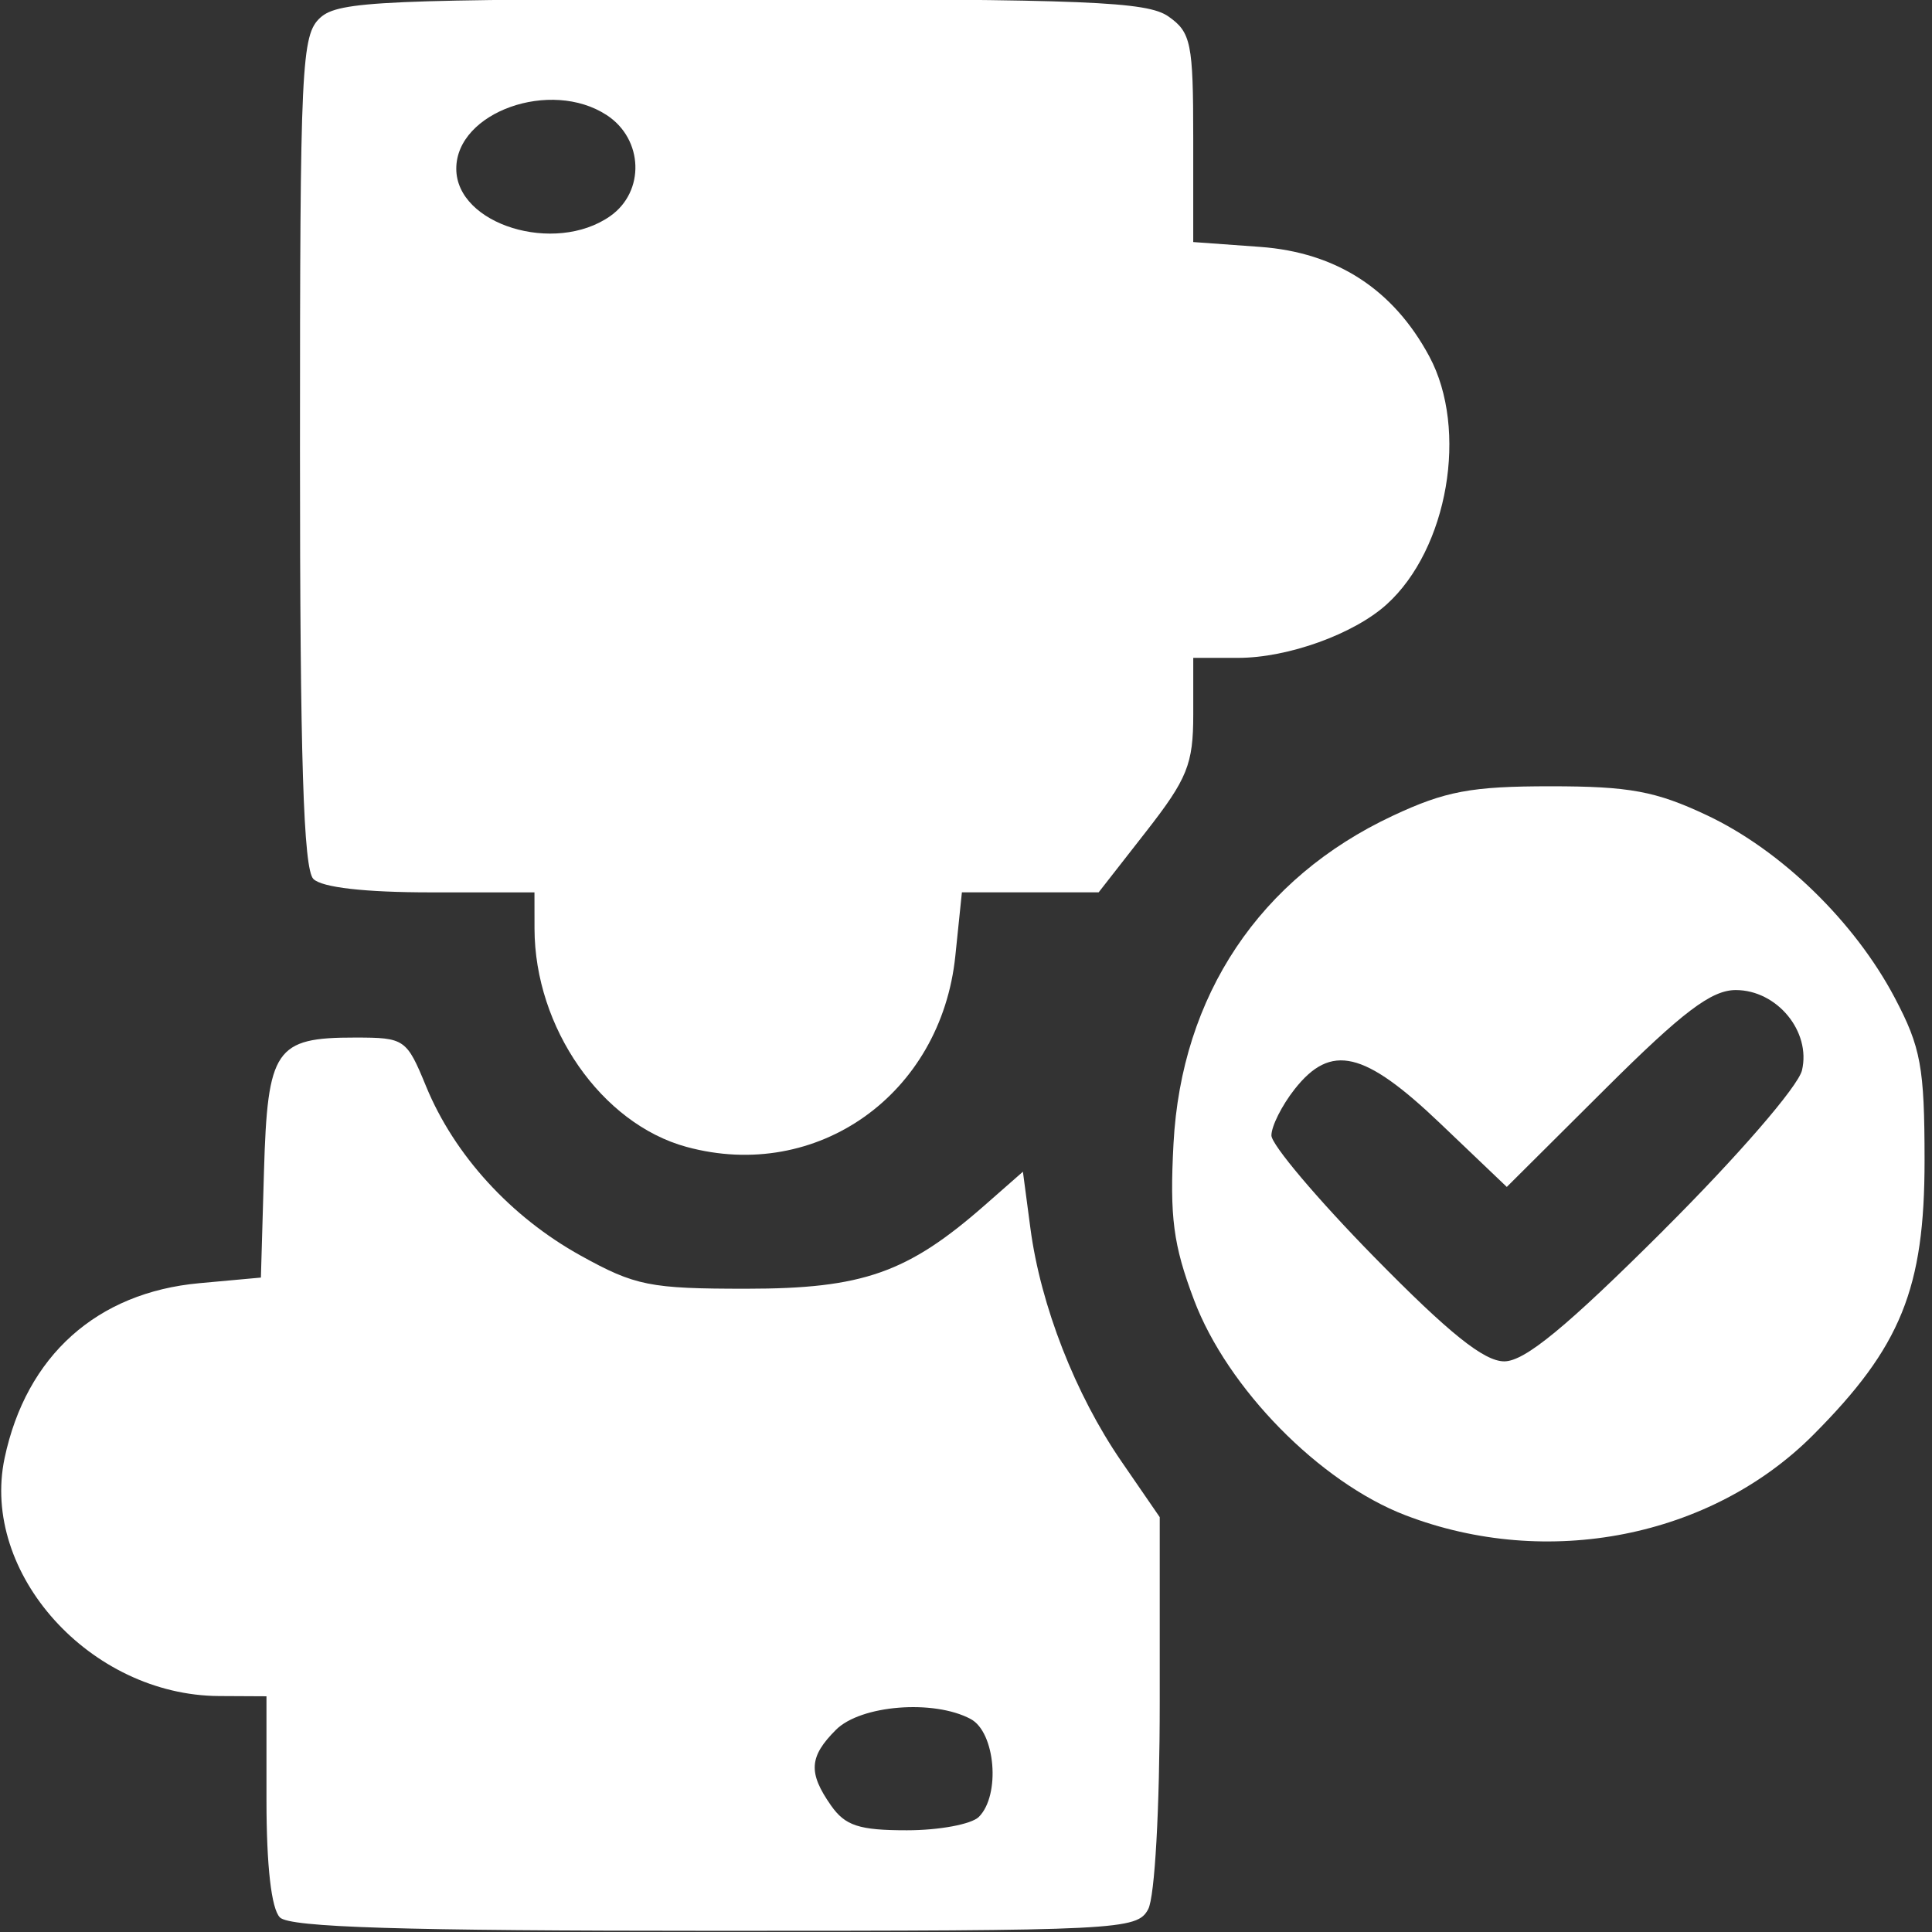
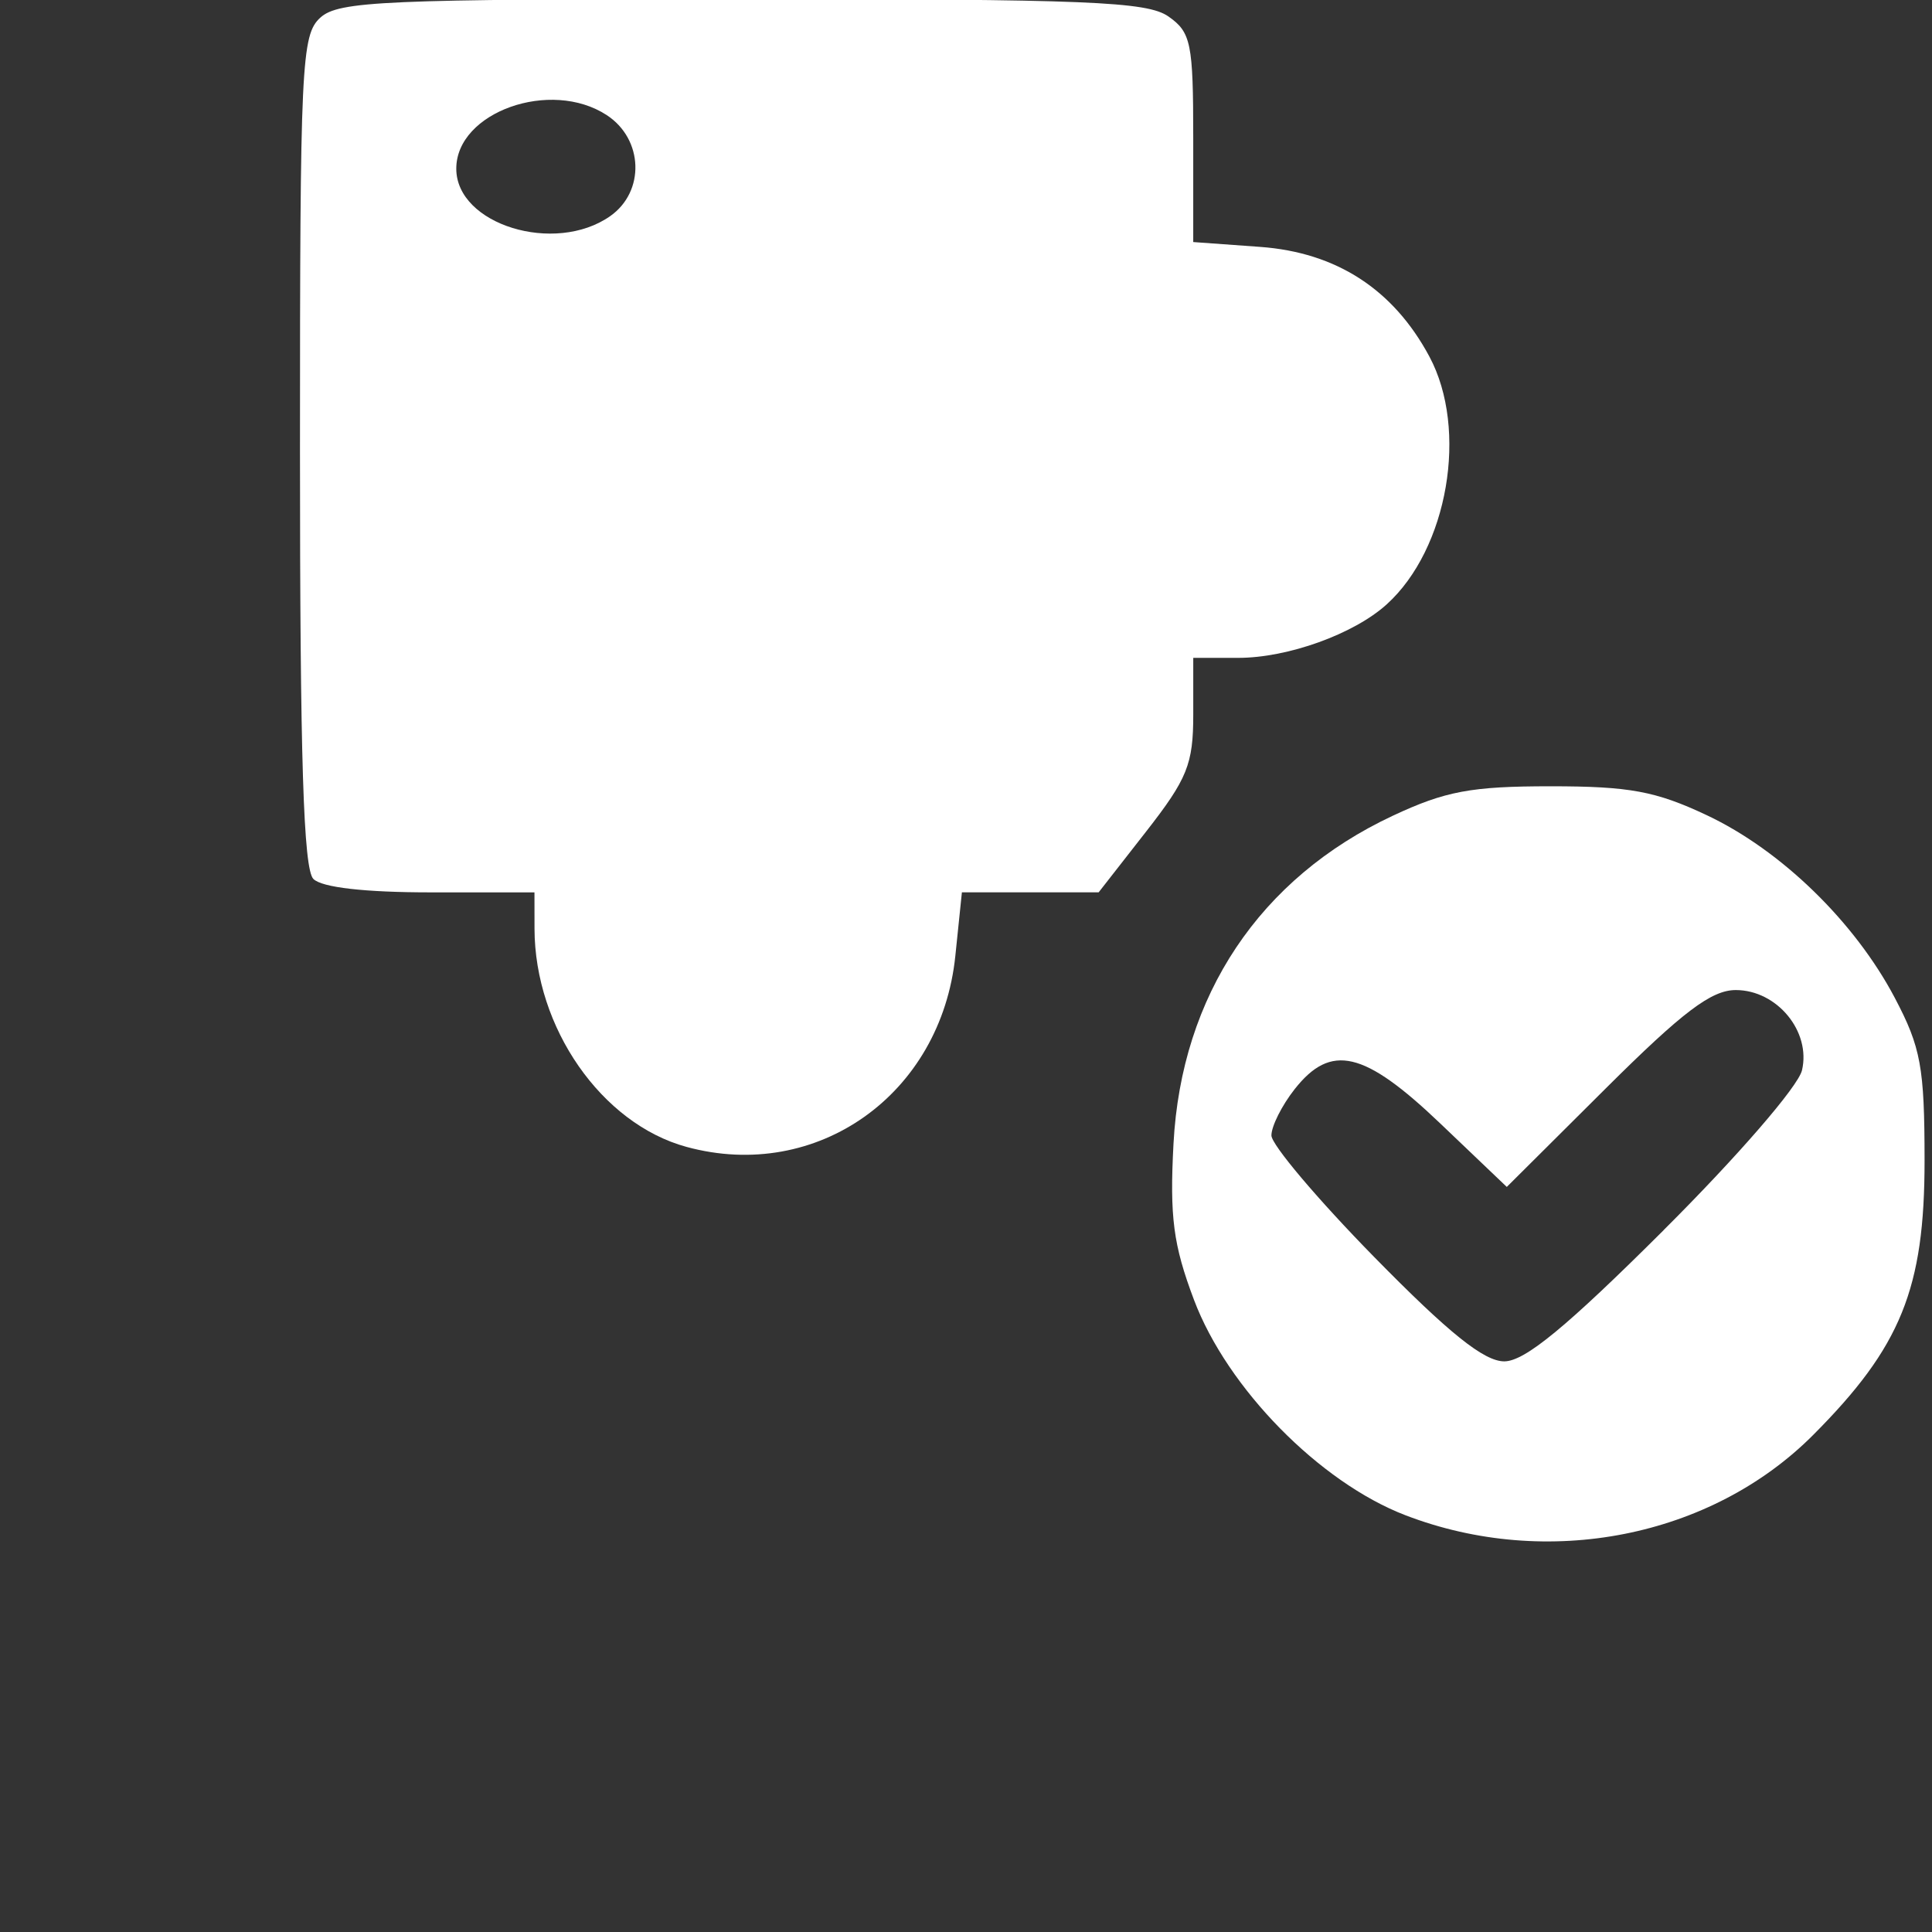
<svg xmlns="http://www.w3.org/2000/svg" width="81.703mm" height="81.703mm" viewBox="0 0 81.703 81.703" version="1.1" id="svg1" xml:space="preserve">
  <rect x="0" y="0" width="81.703" height="81.703" fill="#333333" stroke="none" />
  <defs id="defs1" />
  <g id="layer1" transform="translate(443.442,-236.008)">
    <rect style="opacity:0;fill:#000000;stroke-width:1" id="rect17-4" width="81.703" height="81.703" x="-443.442" y="236.008" />
    <g id="g17" transform="matrix(1.048,0,0,1.048,-112.031,-23.946)">
      <path style="opacity:1;fill:#ffffff;stroke-width:1.703" d="m -288.529,294.328 c -3.428,-0.934 -6.127,-4.81 -6.134,-8.807 l -0.002,-1.464 h -4.19 c -2.658,0 -4.388,-0.198 -4.731,-0.541 -0.401,-0.401 -0.541,-4.861 -0.541,-17.277 0,-15.642 0.054,-16.785 0.824,-17.482 0.735,-0.665 2.582,-0.746 17.021,-0.746 13.931,0 16.338,0.098 17.199,0.701 0.913,0.64 1.001,1.072 1.001,4.902 v 4.201 l 2.697,0.195 c 3.078,0.223 5.376,1.711 6.831,4.423 1.582,2.949 0.752,7.765 -1.723,10.004 -1.324,1.198 -3.988,2.157 -5.987,2.157 h -1.817 v 2.287 c 0,2.004 -0.236,2.589 -1.909,4.731 l -1.909,2.444 h -2.759 -2.759 l -0.265,2.566 c -0.577,5.589 -5.578,9.141 -10.846,7.706 z m -3.083,-37.557 c 1.416,-0.992 1.346,-3.107 -0.135,-4.077 -2.261,-1.481 -6.073,-0.124 -6.073,2.161 0,2.255 3.973,3.481 6.208,1.916 z" id="path5" />
-       <path style="opacity:1;fill:#ffffff;stroke-width:1.703" d="m -304.938,325.418 c -0.343,-0.343 -0.541,-2.073 -0.541,-4.731 v -4.19 l -1.915,-0.01 c -5.195,-0.027 -9.635,-4.955 -8.652,-9.602 0.873,-4.126 3.719,-6.681 7.864,-7.058 l 2.478,-0.226 0.124,-4.28 c 0.144,-4.95 0.455,-5.408 3.679,-5.405 2.001,10e-4 2.075,0.052 2.864,1.972 1.14,2.772 3.418,5.266 6.238,6.827 2.202,1.22 2.791,1.337 6.695,1.336 4.684,-10e-4 6.498,-0.638 9.617,-3.377 l 1.532,-1.345 0.303,2.287 c 0.413,3.115 1.814,6.701 3.671,9.402 l 1.547,2.25 v 7.475 c 0,4.291 -0.199,7.846 -0.466,8.346 -0.449,0.838 -1.12,0.872 -17.482,0.872 -12.634,0 -17.155,-0.139 -17.556,-0.541 z m 28.206,-4.055 c 0.88,-0.88 0.668,-3.415 -0.331,-3.949 -1.493,-0.799 -4.438,-0.563 -5.436,0.435 -1.084,1.084 -1.127,1.73 -0.2,3.054 0.573,0.818 1.133,1.001 3.064,1.001 1.299,0 2.606,-0.243 2.903,-0.541 z" id="path6" />
      <path style="opacity:1;fill:#ffffff;stroke-width:1.703" d="m -259.516,309.193 c -3.466,-1.331 -7.189,-5.123 -8.536,-8.694 -0.837,-2.219 -0.984,-3.342 -0.826,-6.305 0.319,-5.982 3.481,-10.712 8.84,-13.225 2.127,-0.997 3.173,-1.193 6.375,-1.193 3.185,0 4.247,0.197 6.308,1.169 2.997,1.413 5.965,4.299 7.584,7.371 1.052,1.998 1.198,2.793 1.2,6.554 0.002,5.174 -0.952,7.528 -4.495,11.082 -4.123,4.136 -10.728,5.437 -16.449,3.241 z m 10.415,-11.507 c 2.99,-2.98 5.43,-5.799 5.584,-6.449 0.37,-1.568 -1.009,-3.238 -2.673,-3.238 -0.981,0 -2.139,0.876 -5.249,3.972 l -3.99,3.972 -2.688,-2.564 c -3.071,-2.929 -4.408,-3.242 -5.876,-1.376 -0.514,0.653 -0.934,1.491 -0.934,1.863 0,0.372 1.862,2.575 4.138,4.896 3.024,3.083 4.44,4.22 5.258,4.22 0.827,0 2.505,-1.381 6.431,-5.294 z" id="path7" />
    </g>
  </g>
</svg>